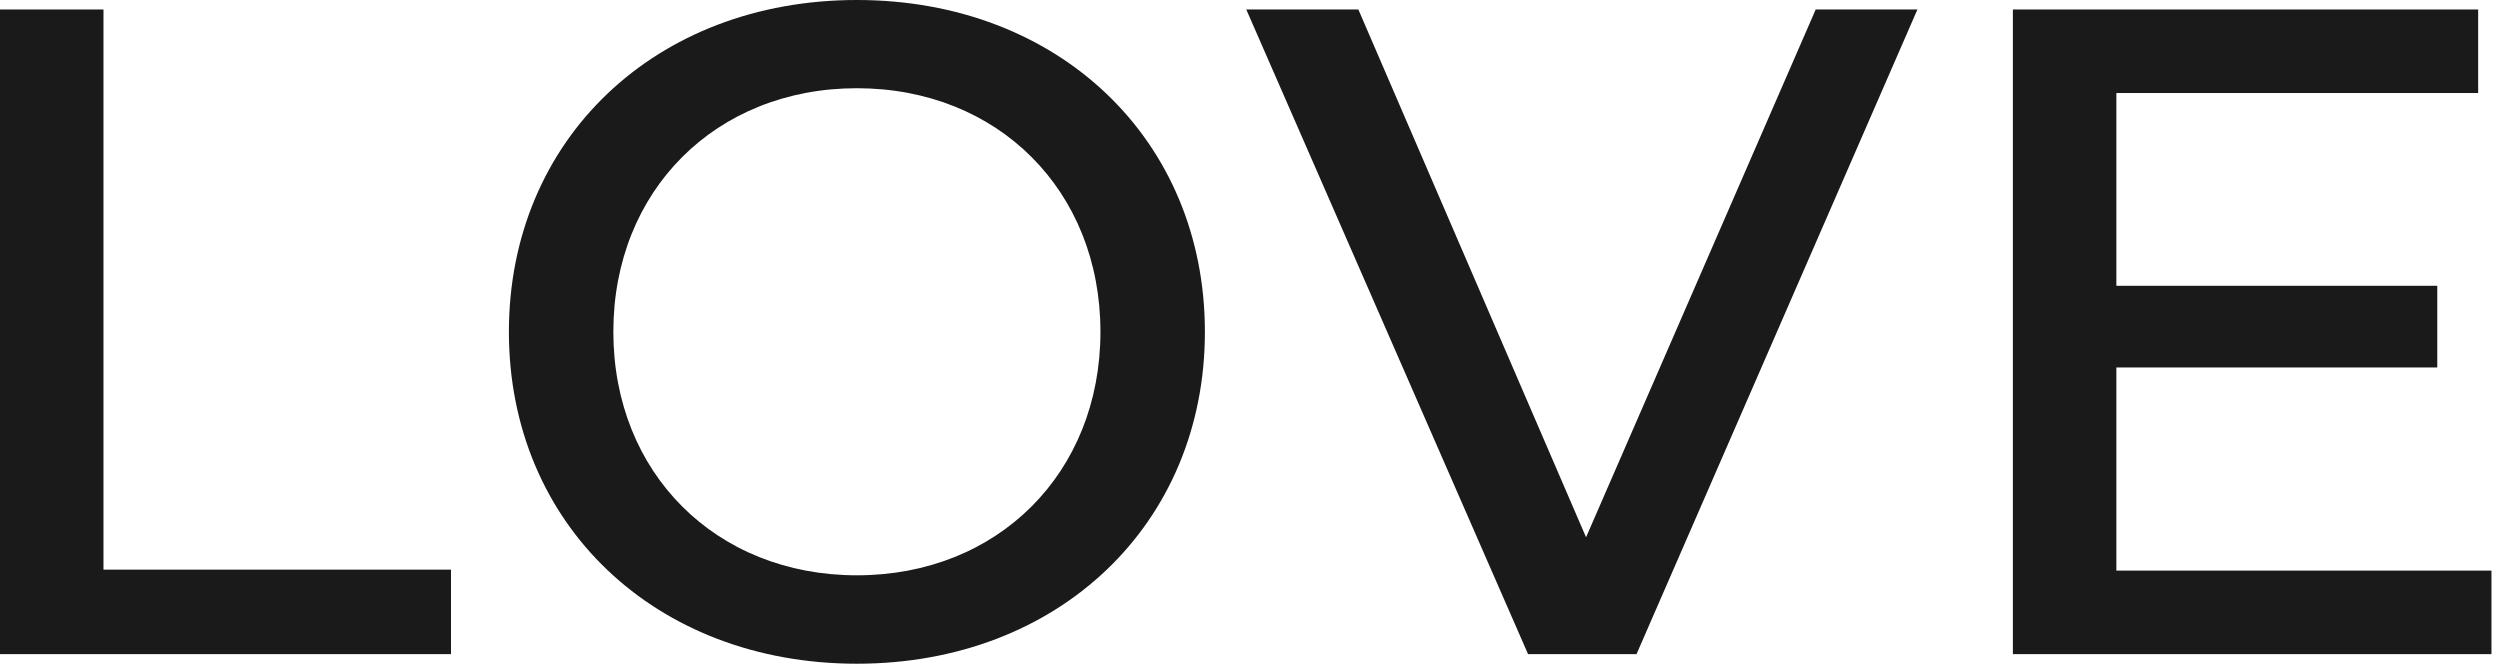
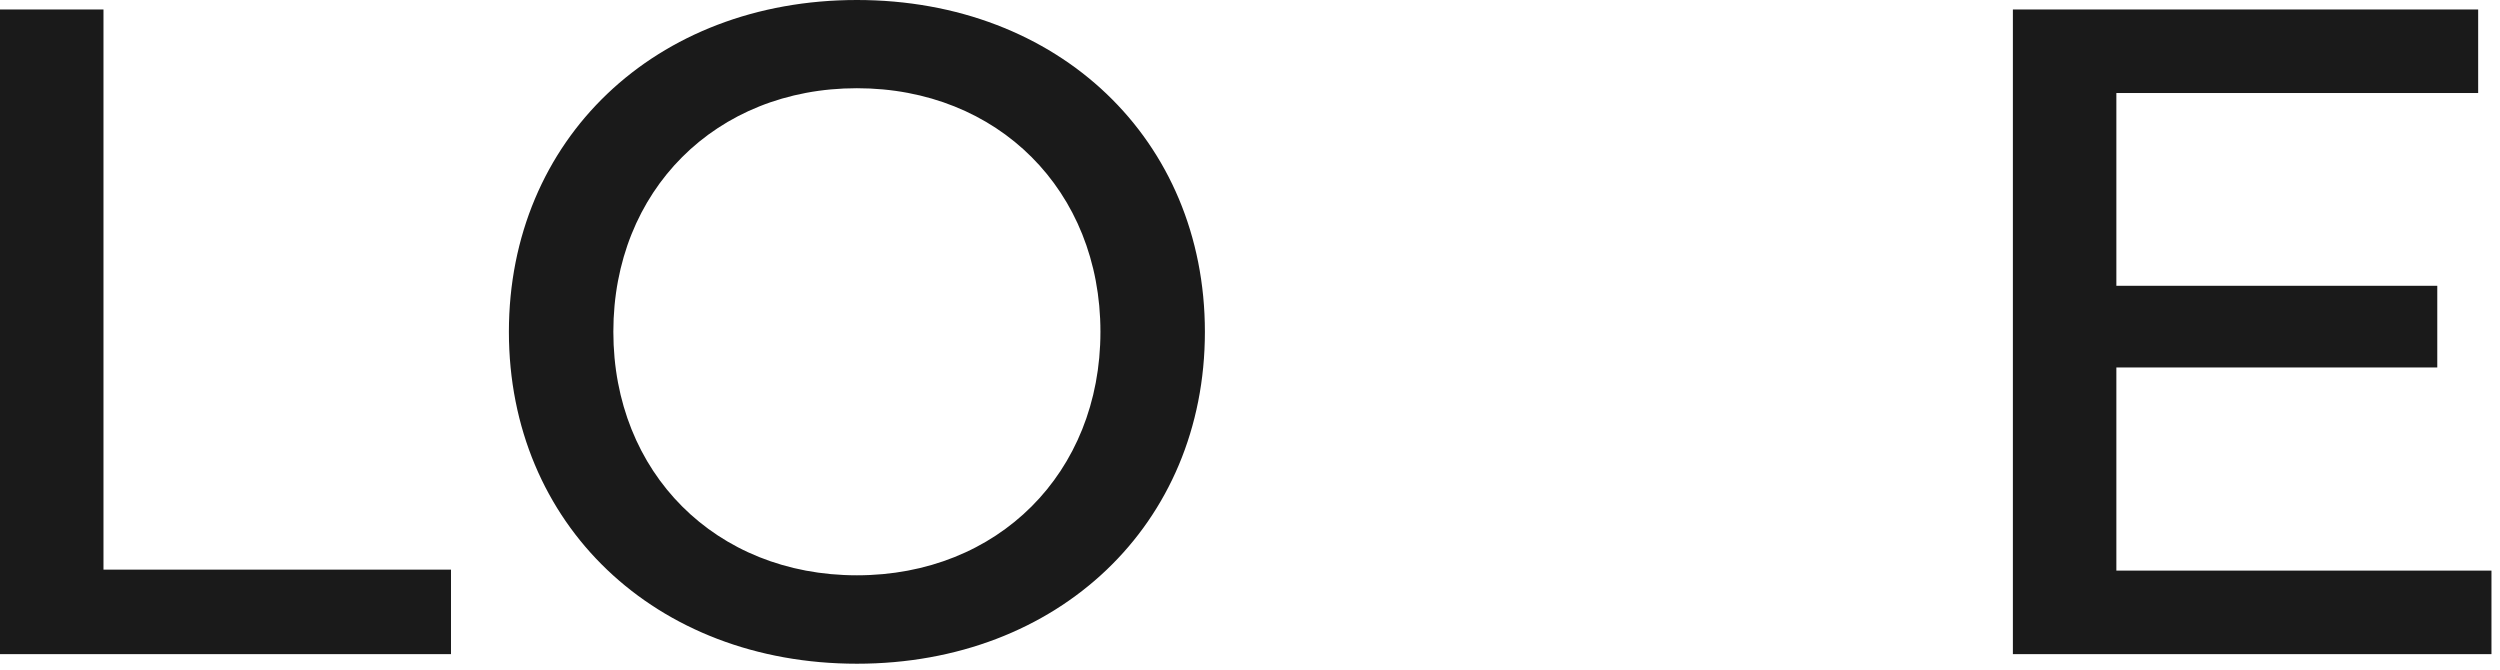
<svg xmlns="http://www.w3.org/2000/svg" width="280" height="75" viewBox="0 0 280 75" fill="none">
  <path d="M11.59 1.062H0V73.263H50.511V63.799H11.59V1.062Z" fill="#1A1A1A" />
  <path d="M95.972 0C73.395 0 56.996 15.632 56.996 37.168C56.996 58.705 73.384 74.337 95.972 74.337C118.56 74.337 134.948 58.705 134.948 37.168C134.948 15.632 118.56 0 95.972 0ZM95.972 64.434C80.165 64.434 68.695 52.965 68.695 37.157C68.695 21.35 80.165 9.881 95.972 9.881C111.779 9.881 123.249 21.35 123.249 37.157C123.249 52.965 111.779 64.434 95.972 64.434Z" fill="#1A1A1A" />
-   <path d="M152.136 1.062H139.582L171.142 73.263H183.29L214.752 1.062H203.359L177.638 60.173L152.136 1.062Z" fill="#1A1A1A" />
  <path d="M237.033 41.156H272.975V32.009H237.033V10.418H277.554V1.062H225.443V73.263H279.044V63.908H237.033V41.156Z" fill="#1A1A1A" />
</svg>